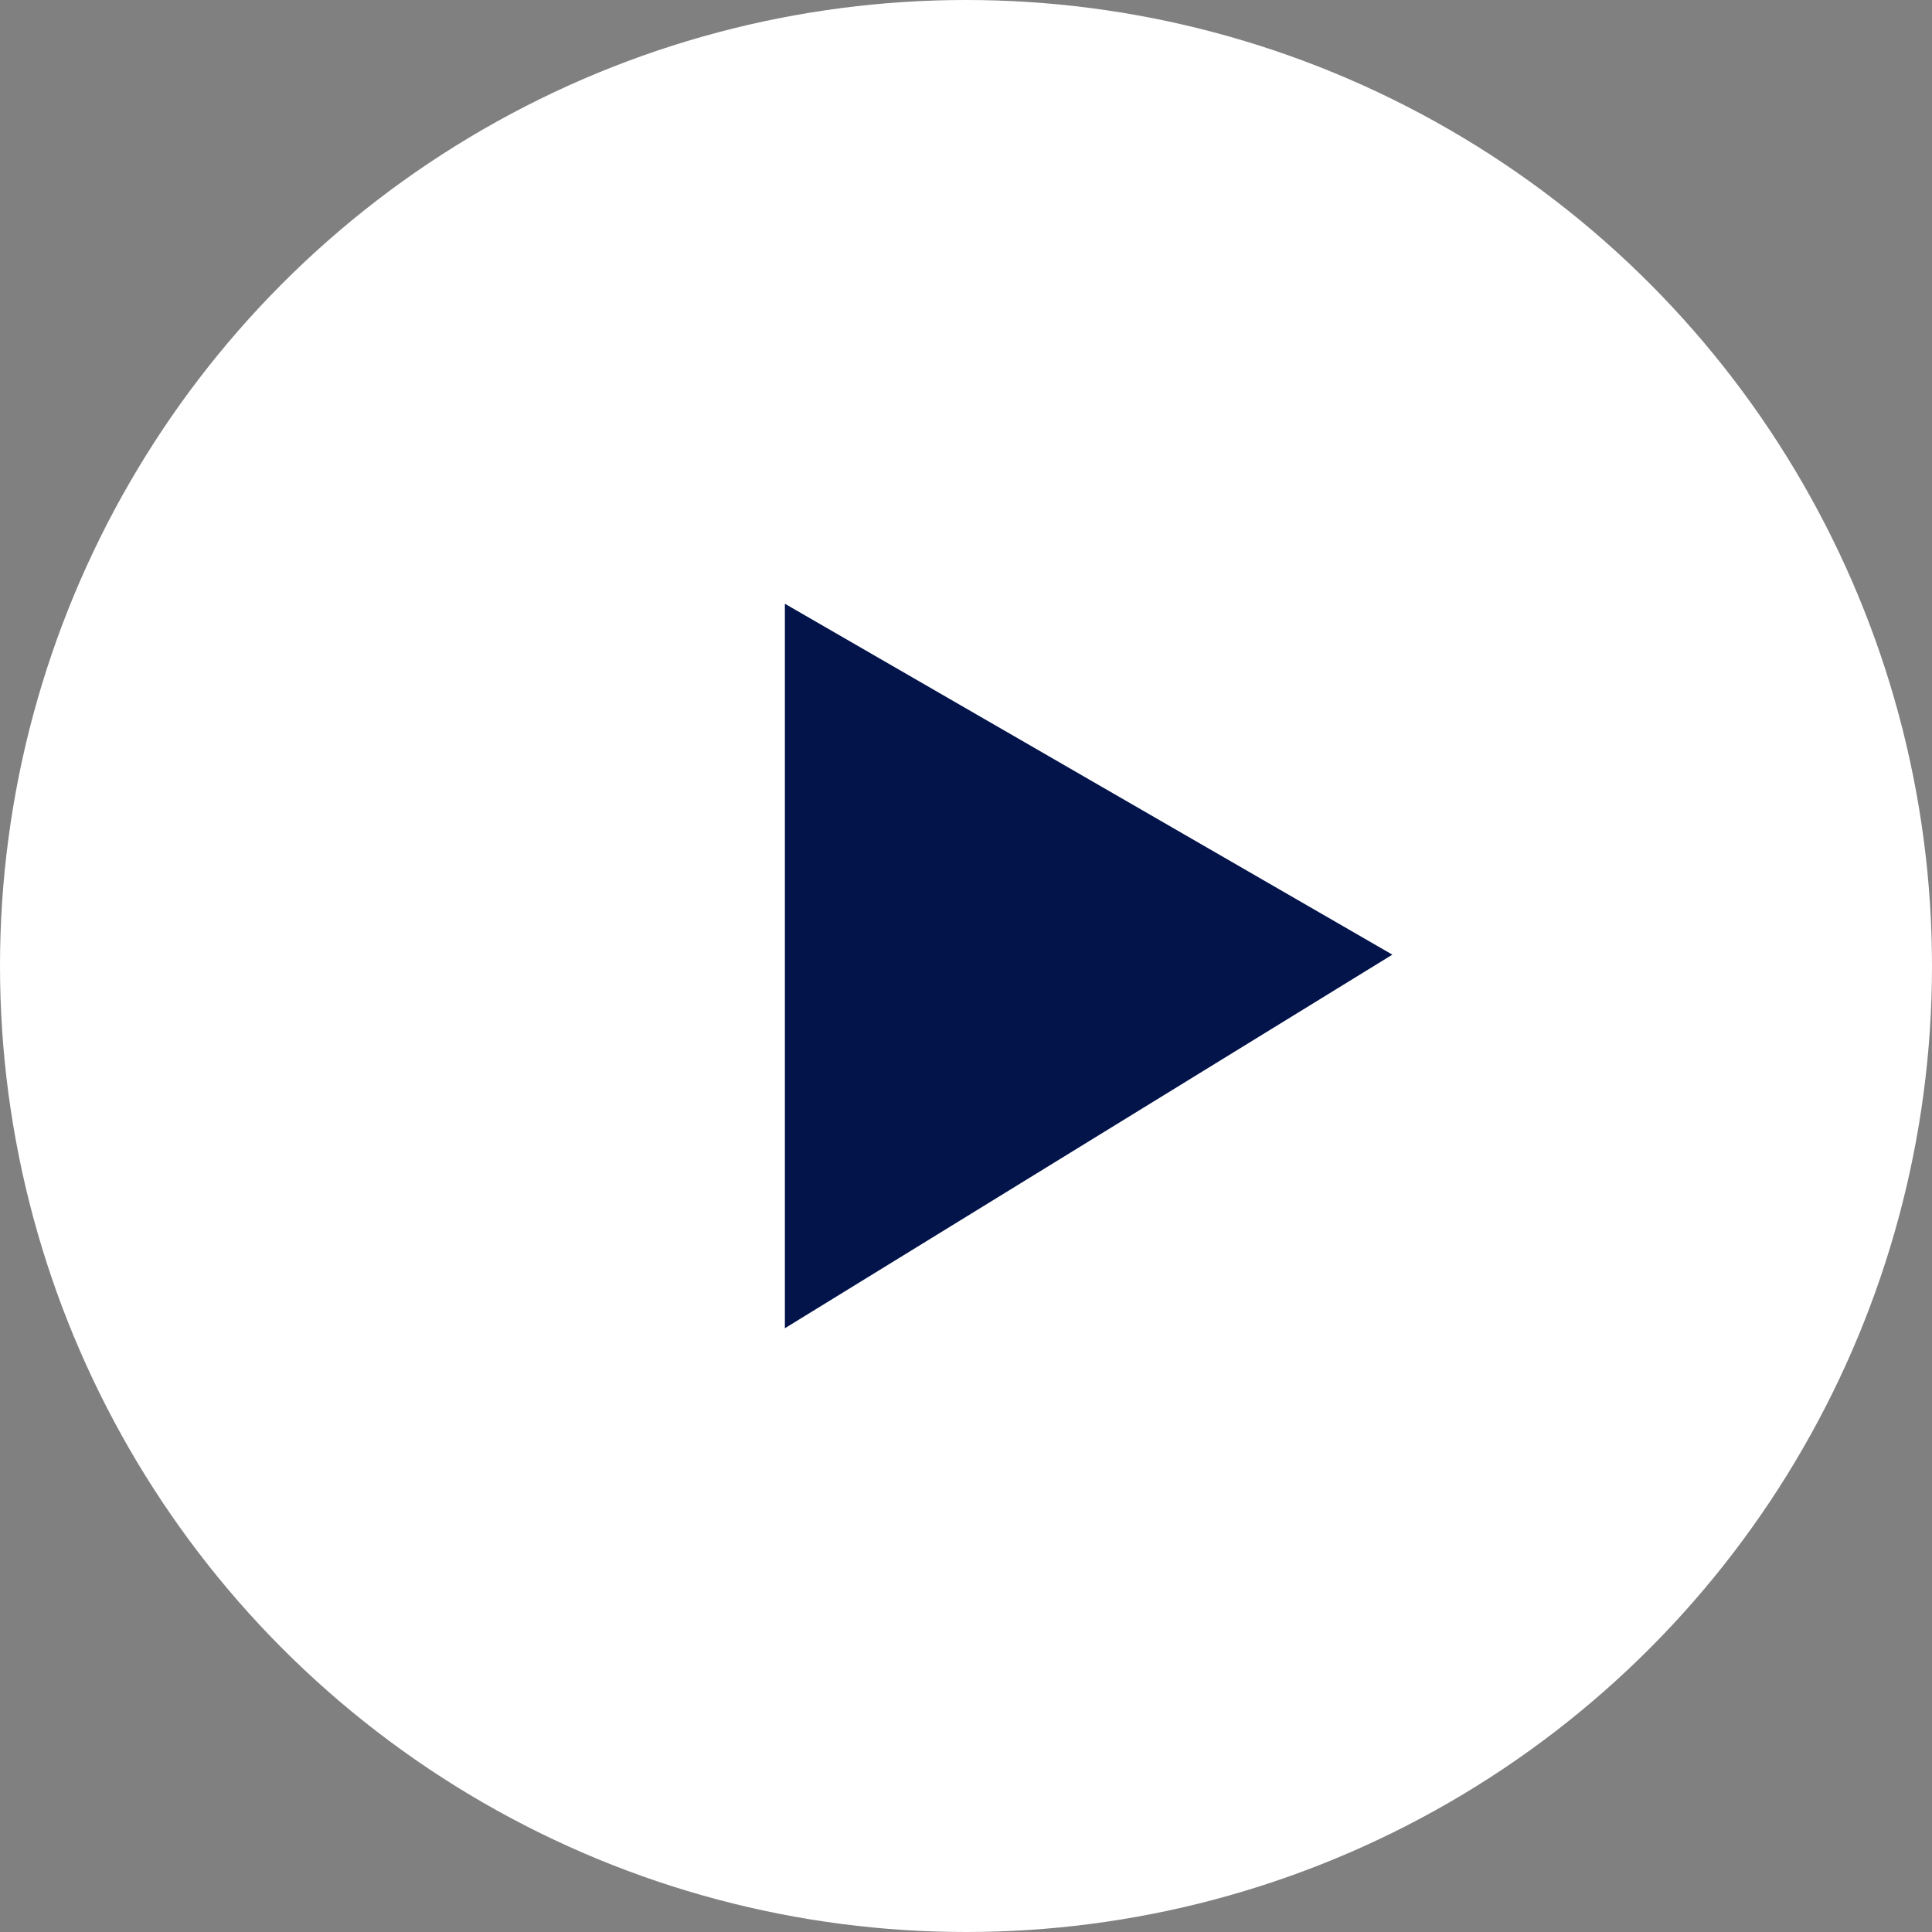
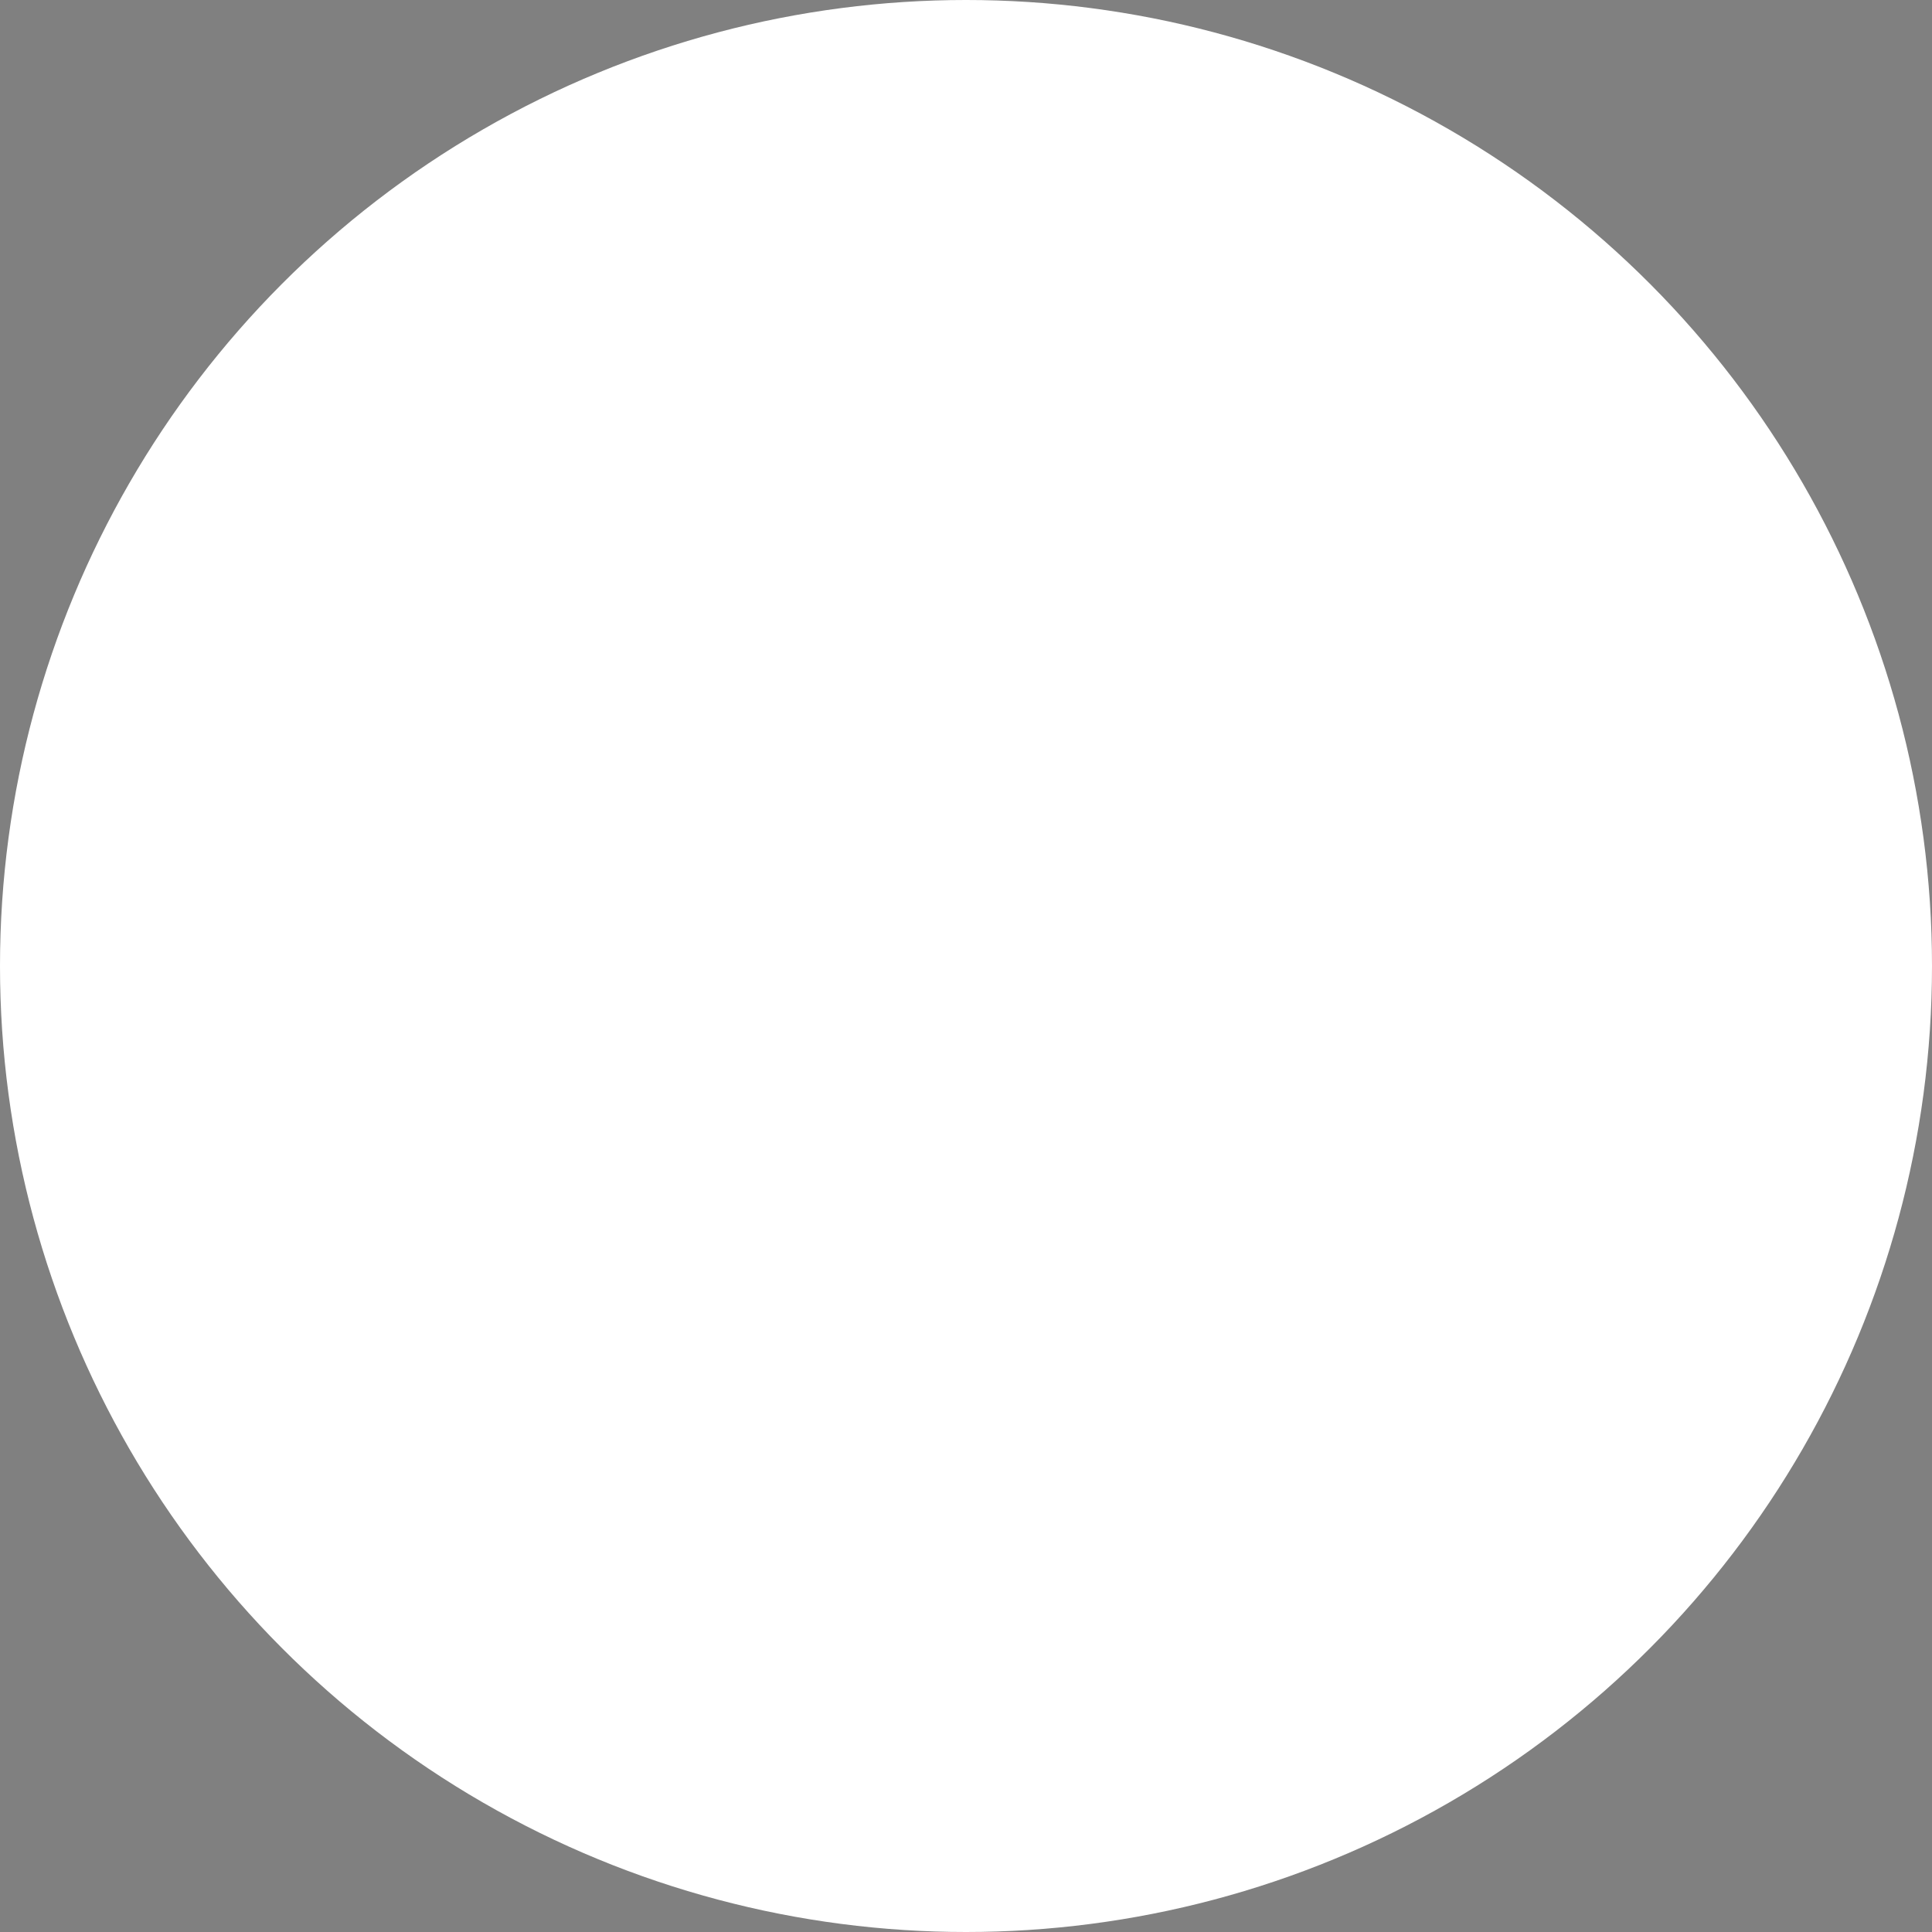
<svg xmlns="http://www.w3.org/2000/svg" width="16" height="16" viewBox="0 0 16 16">
  <rect x="0" y="0" width="16" height="16" fill="#808080" stroke="none" />
  <g id="h_icon_dropdown_arrow" transform="translate(-9823 -621)">
    <circle id="楕円形_5" data-name="楕円形 5" cx="8" cy="8" r="8" transform="translate(9823 621)" fill="#fff" />
-     <path id="パス_1031" data-name="パス 1031" d="M2.906.969,6,6H0Z" transform="translate(9835.5 626) rotate(90)" fill="#03144b" />
  </g>
</svg>